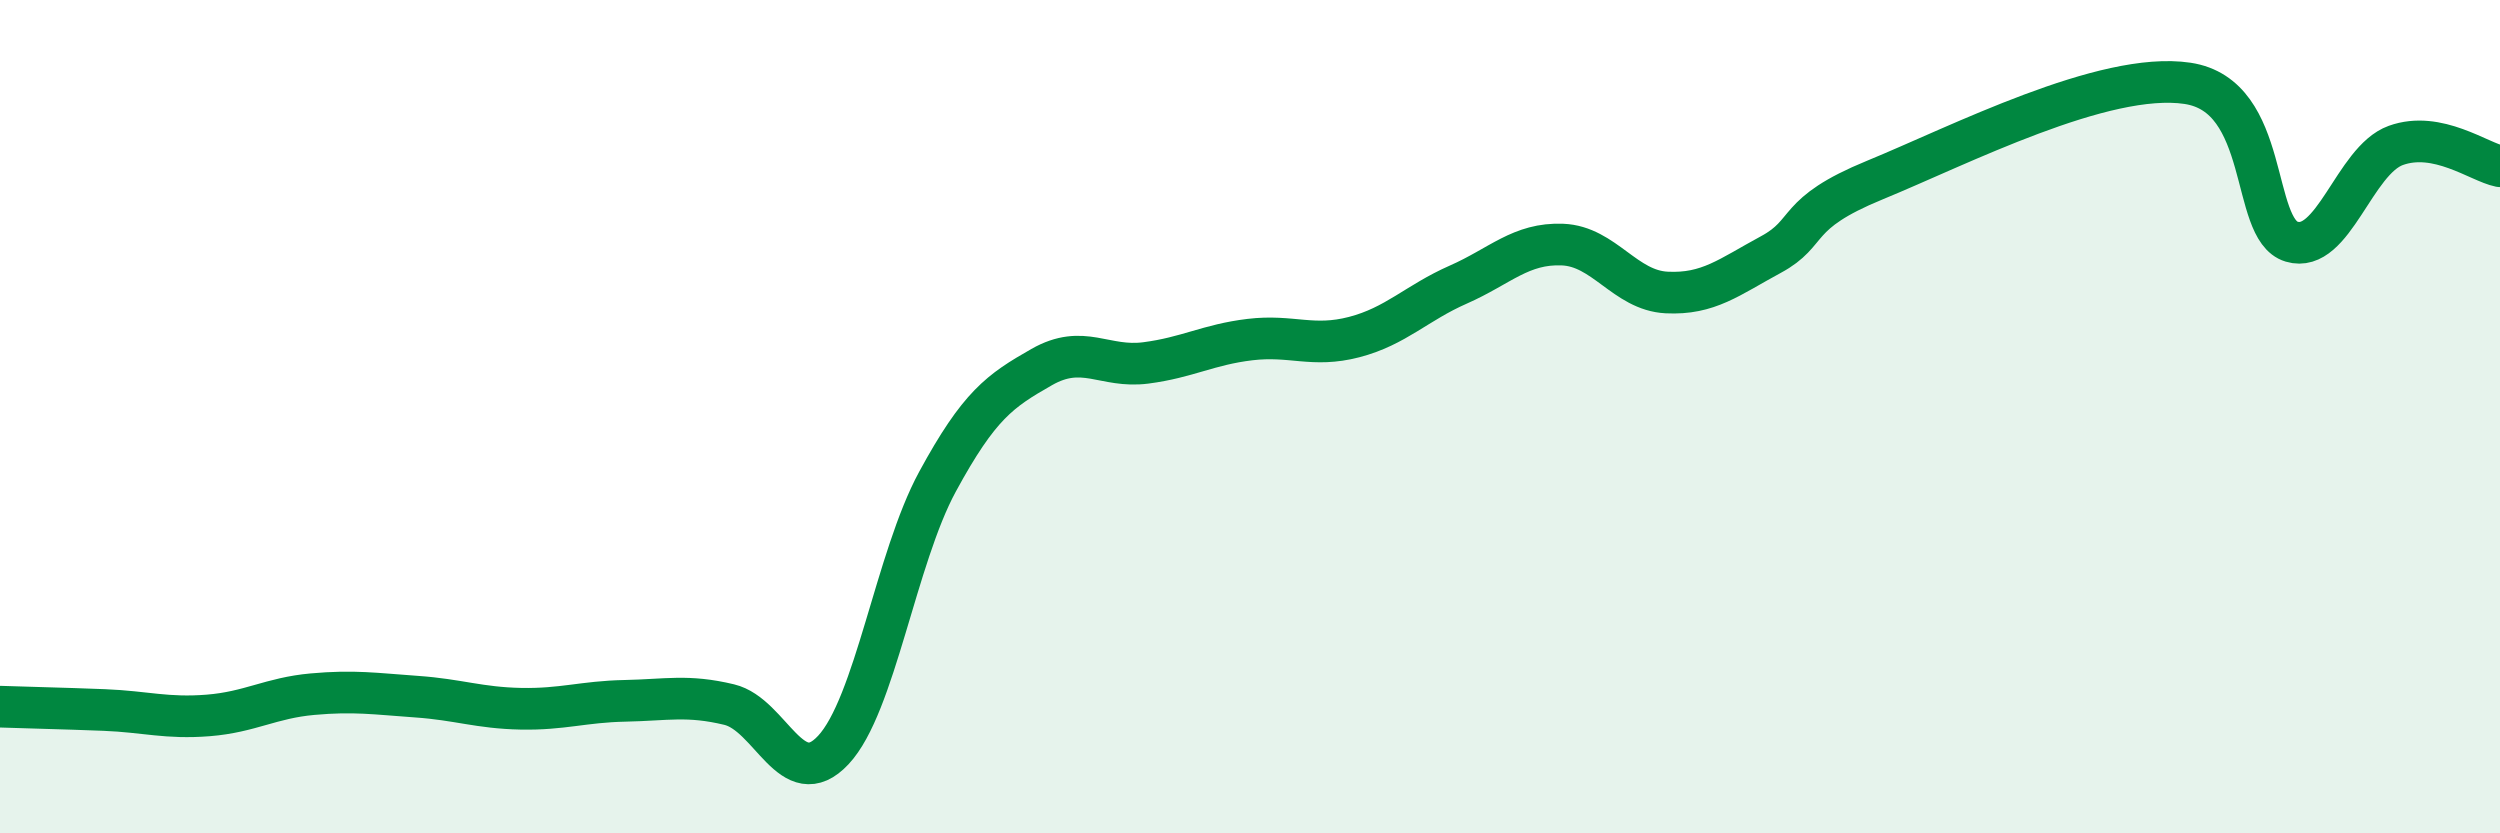
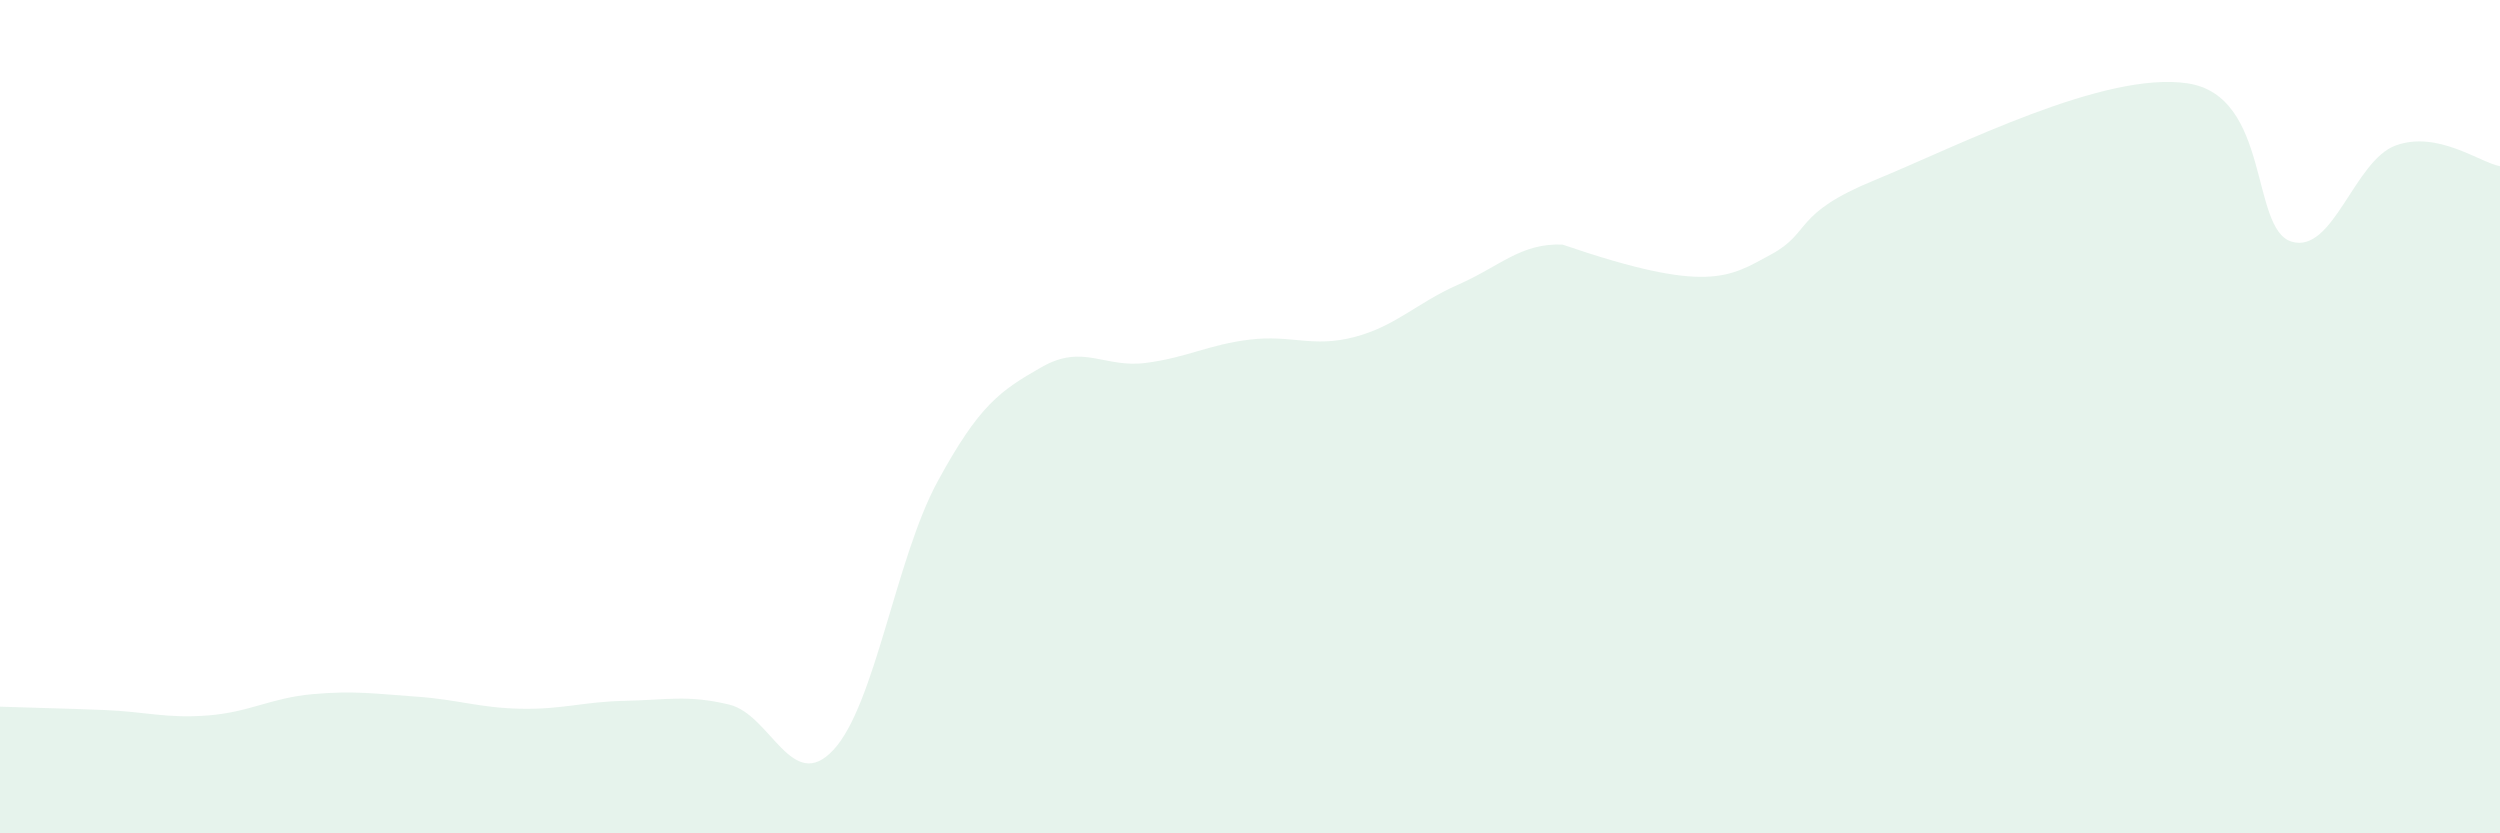
<svg xmlns="http://www.w3.org/2000/svg" width="60" height="20" viewBox="0 0 60 20">
-   <path d="M 0,16.96 C 0.5,16.98 1.5,17 2.5,17.04 C 3.5,17.08 4,17.25 5,17.17 C 6,17.09 6.5,16.75 7.5,16.66 C 8.5,16.57 9,16.65 10,16.72 C 11,16.79 11.5,16.99 12.5,17.01 C 13.5,17.03 14,16.84 15,16.82 C 16,16.8 16.5,16.67 17.5,16.91 C 18.5,17.15 19,19.07 20,18 C 21,16.93 21.5,13.4 22.5,11.56 C 23.5,9.72 24,9.38 25,8.81 C 26,8.24 26.5,8.84 27.5,8.71 C 28.5,8.58 29,8.27 30,8.15 C 31,8.03 31.5,8.35 32.5,8.09 C 33.5,7.83 34,7.27 35,6.83 C 36,6.39 36.5,5.83 37.5,5.87 C 38.5,5.91 39,6.97 40,7.02 C 41,7.07 41.5,6.65 42.5,6.11 C 43.5,5.57 43,5.14 45,4.32 C 47,3.5 50.5,1.7 52.5,2 C 54.5,2.3 54,5.5 55,5.8 C 56,6.1 56.5,3.85 57.5,3.49 C 58.5,3.13 59.5,3.89 60,3.99L60 20L0 20Z" fill="#008740" opacity="0.1" stroke-linecap="round" stroke-linejoin="round" />
-   <path d="M 0,16.96 C 0.5,16.98 1.5,17 2.5,17.04 C 3.5,17.08 4,17.25 5,17.17 C 6,17.09 6.5,16.75 7.5,16.66 C 8.5,16.57 9,16.65 10,16.72 C 11,16.79 11.5,16.99 12.5,17.01 C 13.5,17.03 14,16.84 15,16.82 C 16,16.8 16.5,16.67 17.5,16.91 C 18.5,17.15 19,19.07 20,18 C 21,16.93 21.5,13.4 22.5,11.56 C 23.5,9.72 24,9.38 25,8.81 C 26,8.24 26.5,8.84 27.5,8.71 C 28.5,8.58 29,8.27 30,8.15 C 31,8.03 31.5,8.35 32.5,8.09 C 33.5,7.83 34,7.27 35,6.83 C 36,6.39 36.5,5.83 37.5,5.87 C 38.5,5.91 39,6.97 40,7.02 C 41,7.07 41.5,6.65 42.5,6.11 C 43.5,5.57 43,5.14 45,4.32 C 47,3.5 50.5,1.7 52.5,2 C 54.5,2.3 54,5.5 55,5.8 C 56,6.1 56.5,3.85 57.5,3.49 C 58.5,3.13 59.5,3.89 60,3.99" stroke="#008740" stroke-width="1" fill="none" stroke-linecap="round" stroke-linejoin="round" />
+   <path d="M 0,16.96 C 0.5,16.98 1.5,17 2.5,17.04 C 3.5,17.08 4,17.25 5,17.17 C 6,17.09 6.5,16.75 7.5,16.66 C 8.5,16.57 9,16.65 10,16.72 C 11,16.79 11.5,16.99 12.5,17.01 C 13.5,17.03 14,16.84 15,16.82 C 16,16.8 16.5,16.67 17.5,16.91 C 18.5,17.15 19,19.07 20,18 C 21,16.93 21.5,13.4 22.5,11.56 C 23.5,9.72 24,9.38 25,8.81 C 26,8.24 26.5,8.84 27.5,8.71 C 28.5,8.58 29,8.27 30,8.15 C 31,8.03 31.5,8.35 32.5,8.09 C 33.5,7.83 34,7.27 35,6.83 C 36,6.39 36.5,5.83 37.5,5.87 C 41,7.07 41.5,6.65 42.5,6.11 C 43.5,5.57 43,5.14 45,4.32 C 47,3.5 50.5,1.7 52.5,2 C 54.5,2.3 54,5.5 55,5.8 C 56,6.1 56.5,3.85 57.5,3.49 C 58.5,3.13 59.5,3.89 60,3.99L60 20L0 20Z" fill="#008740" opacity="0.1" stroke-linecap="round" stroke-linejoin="round" />
</svg>